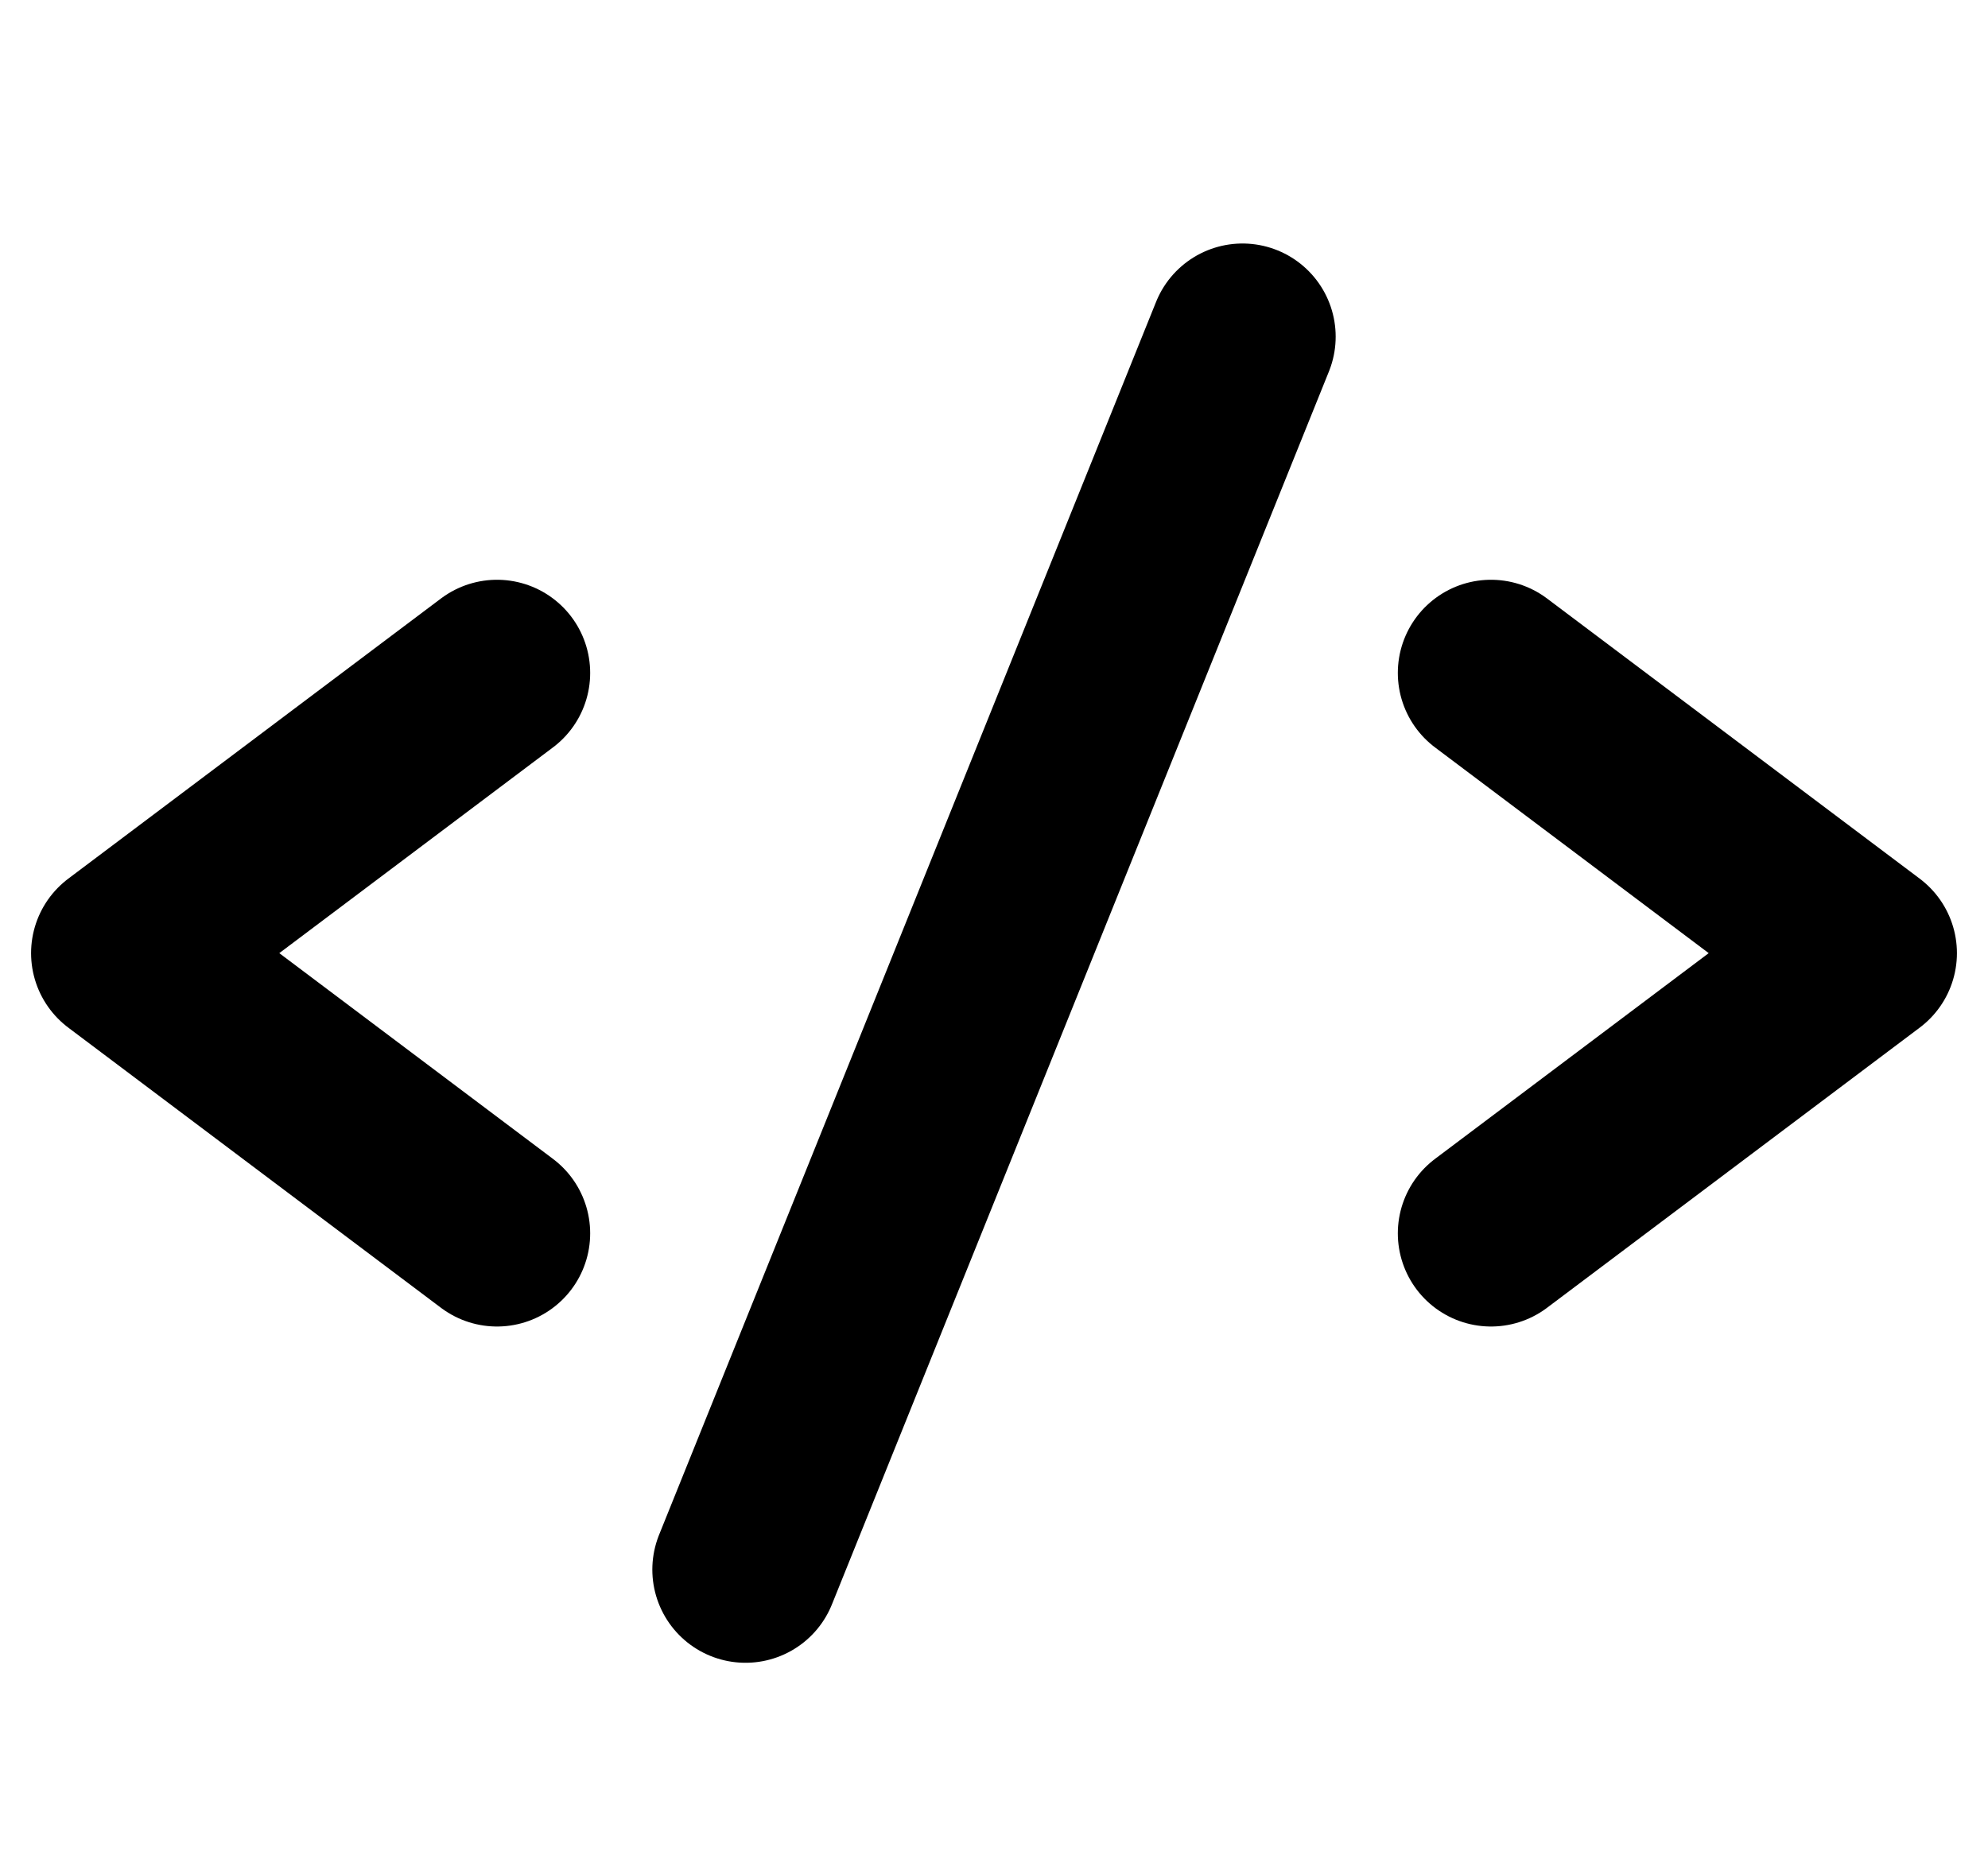
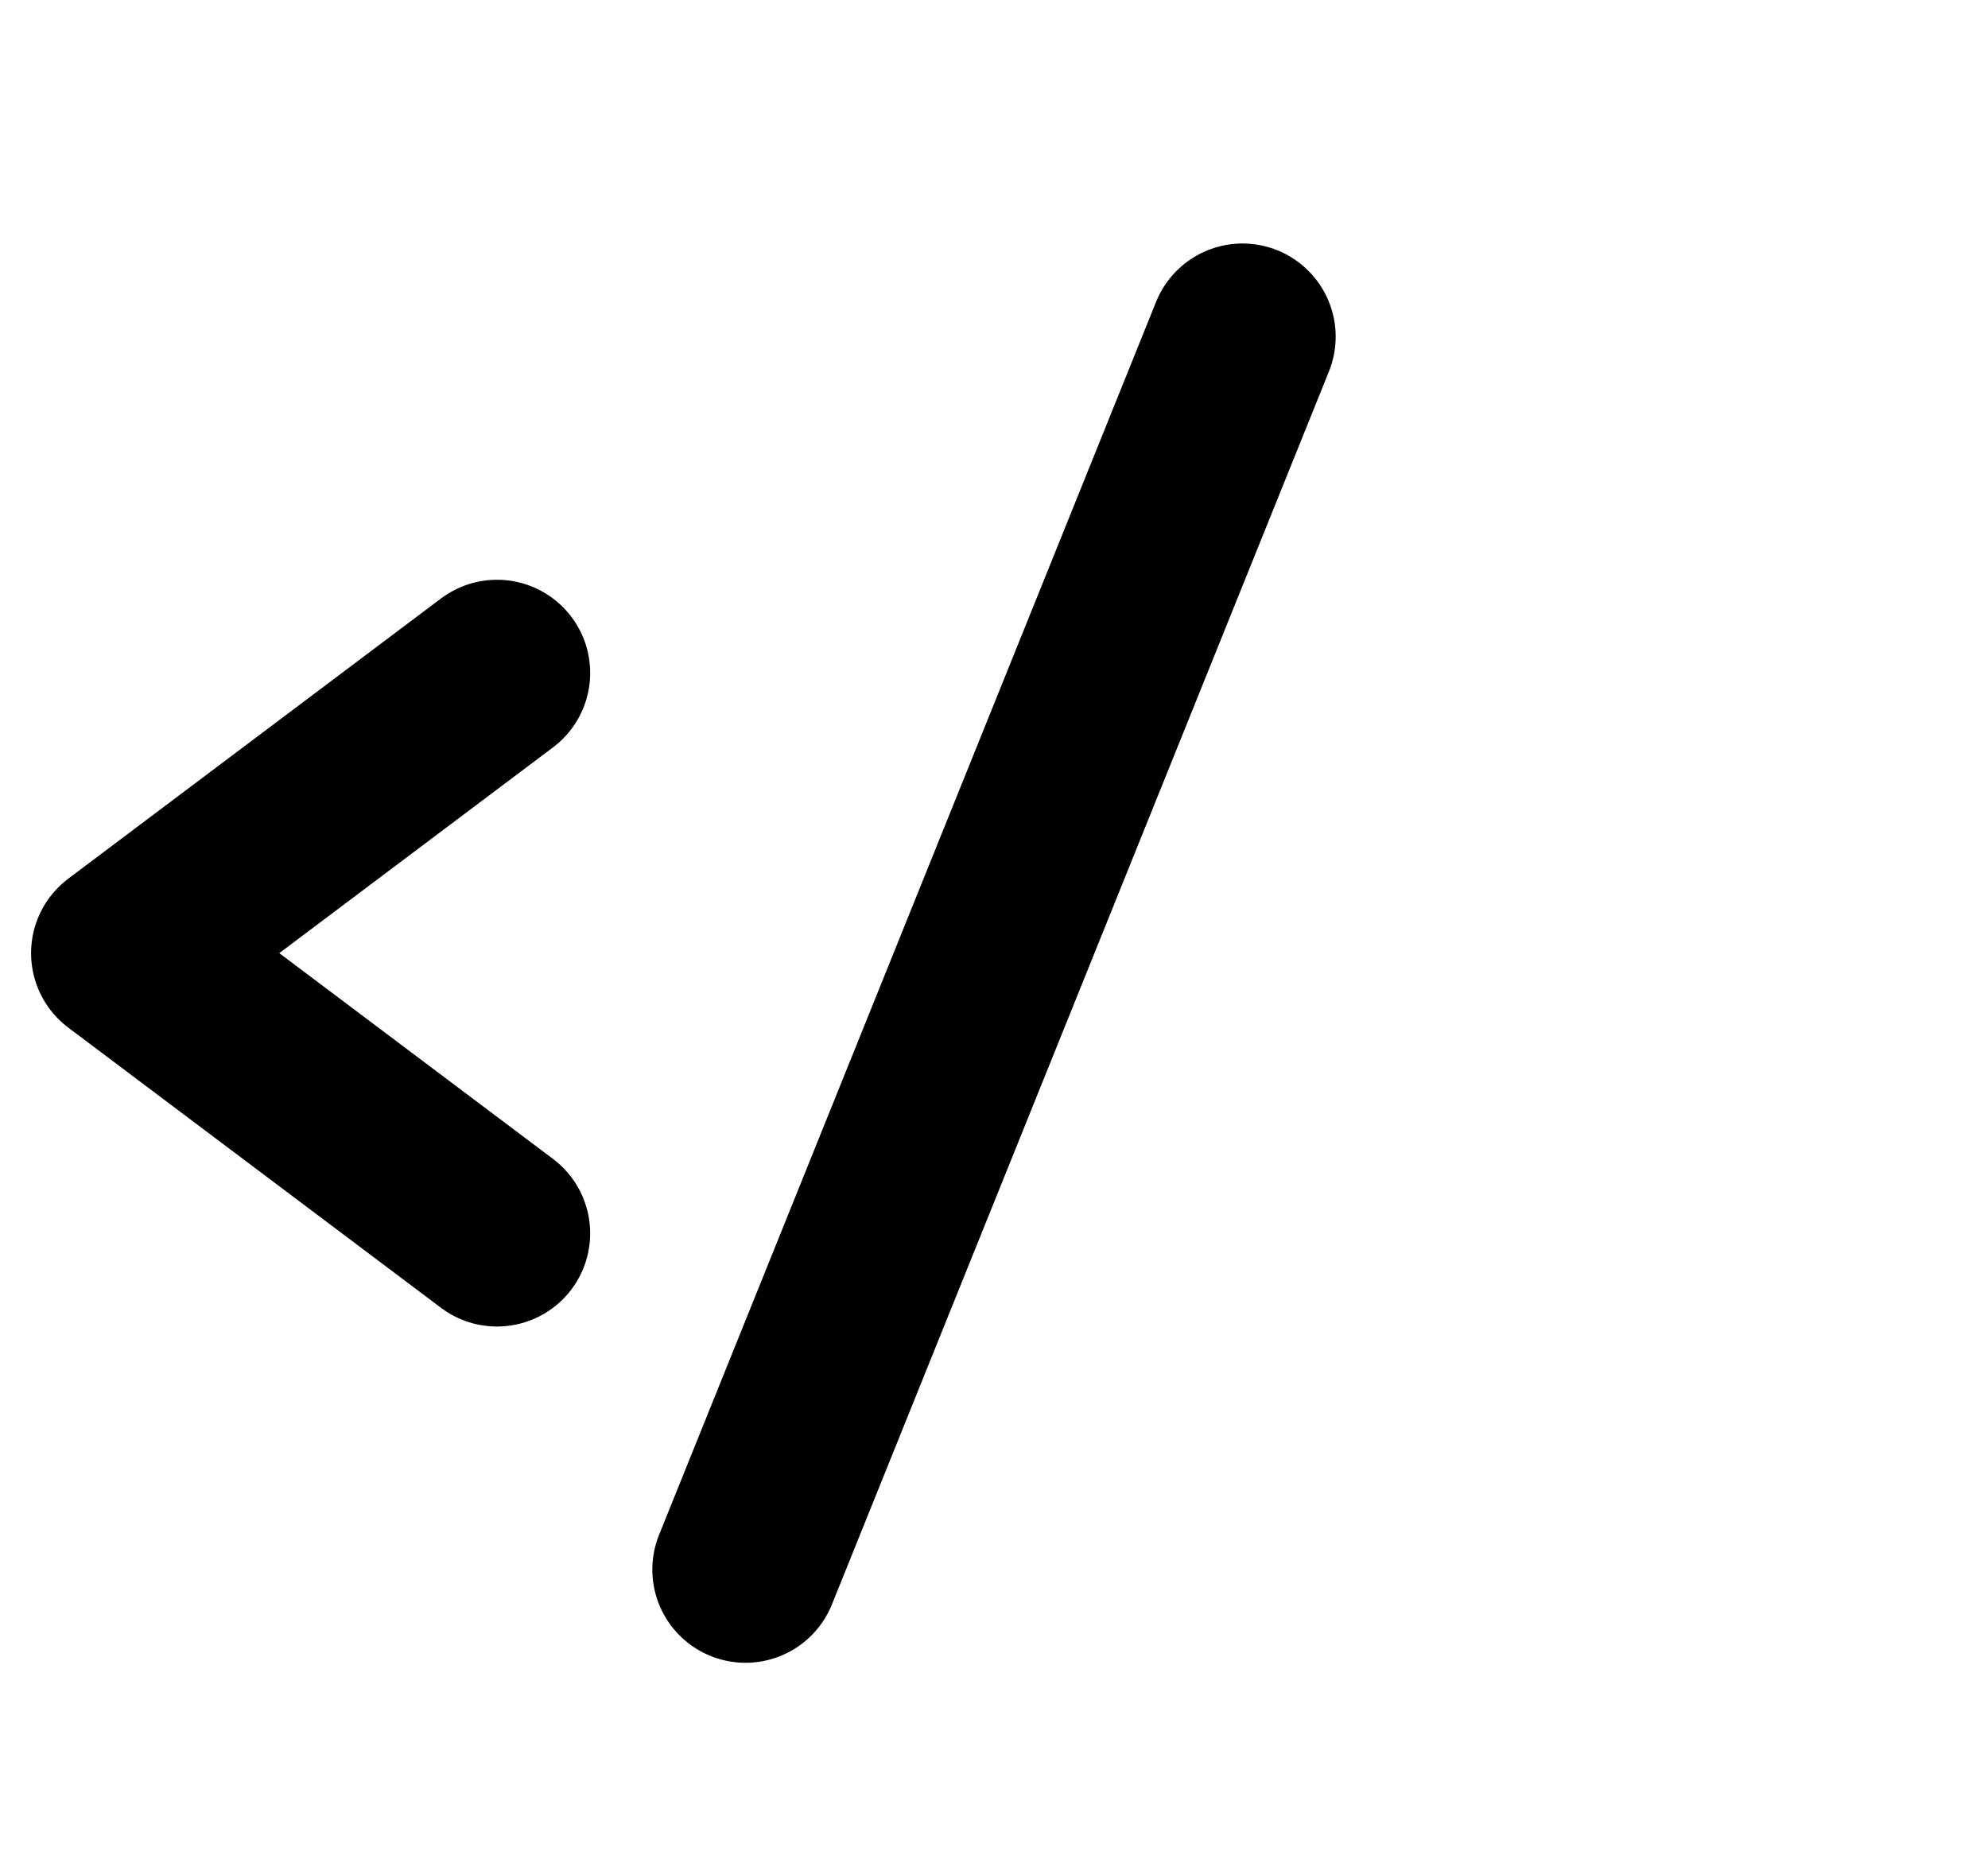
<svg xmlns="http://www.w3.org/2000/svg" width="30" height="28" viewBox="0 0 30 28" fill="none">
  <path d="M7.5 10.156L1.875 14.385L7.5 18.614" stroke="black" stroke-width="2.812" stroke-linecap="round" stroke-linejoin="round" />
-   <path d="M22.5 10.156L28.125 14.385L22.5 18.614" stroke="black" stroke-width="2.812" stroke-linecap="round" stroke-linejoin="round" />
  <path d="M18.75 5.081L11.25 23.689" stroke="black" stroke-width="2.812" stroke-linecap="round" stroke-linejoin="round" />
</svg>